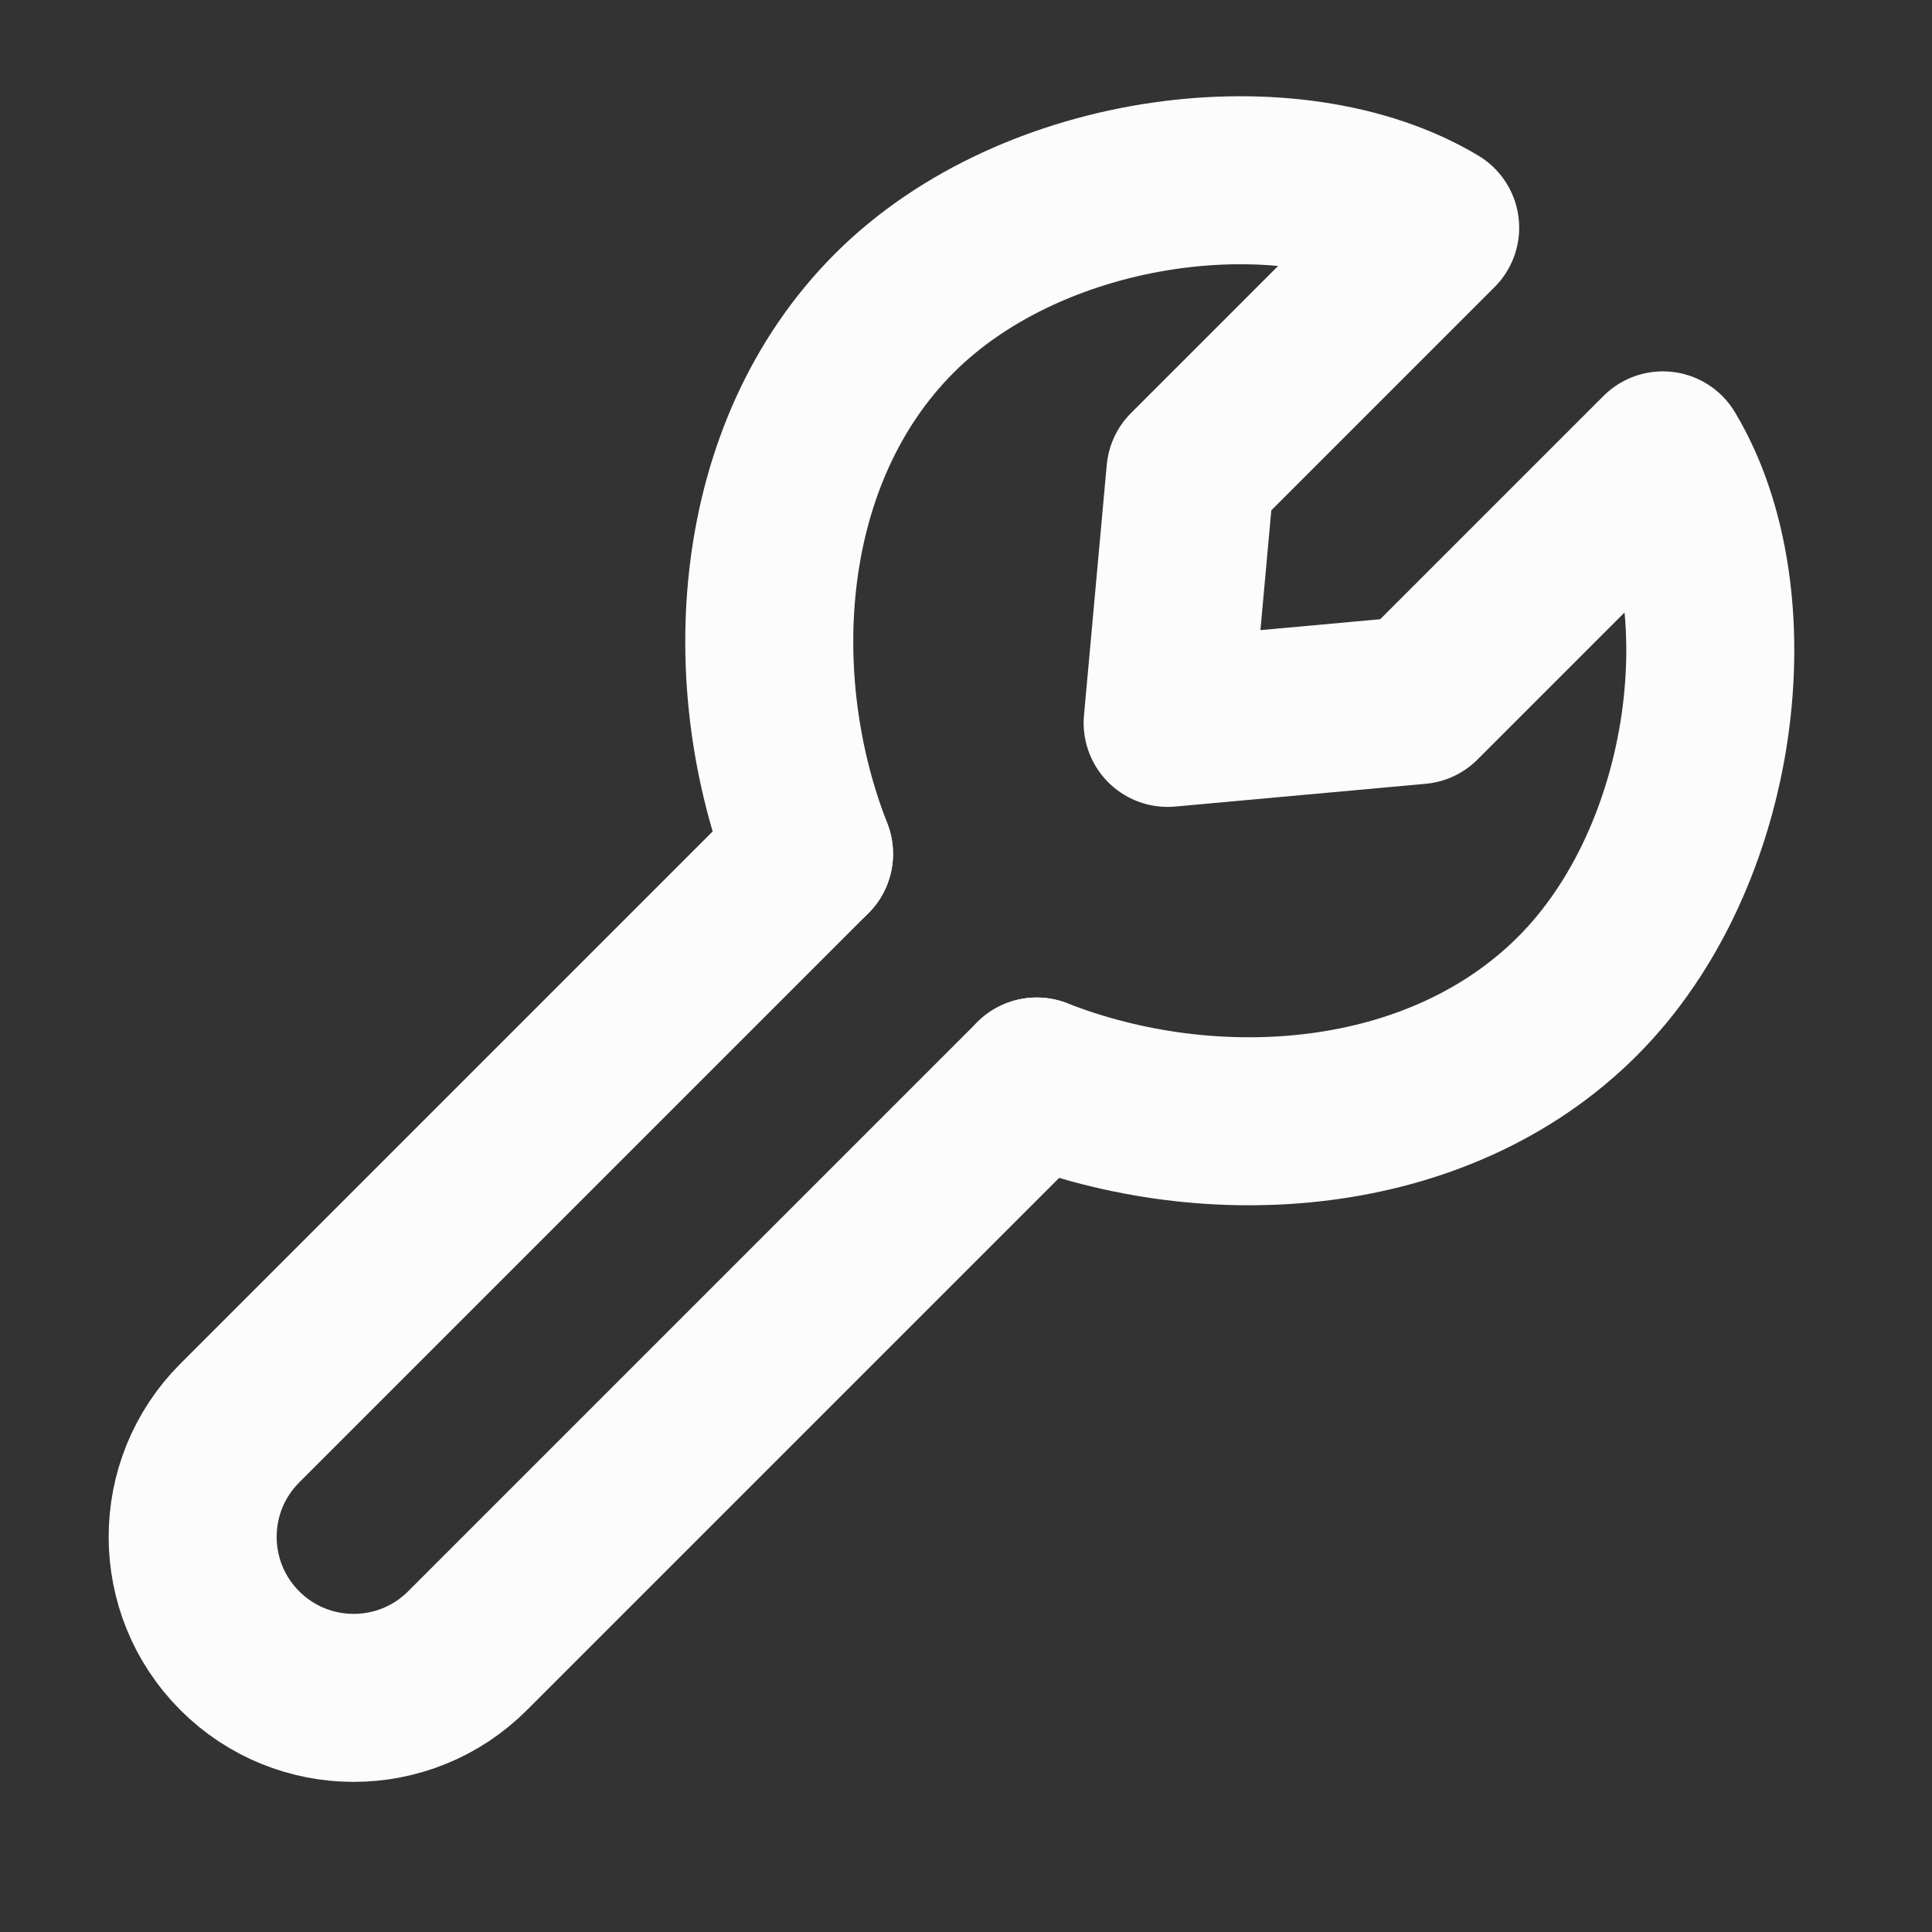
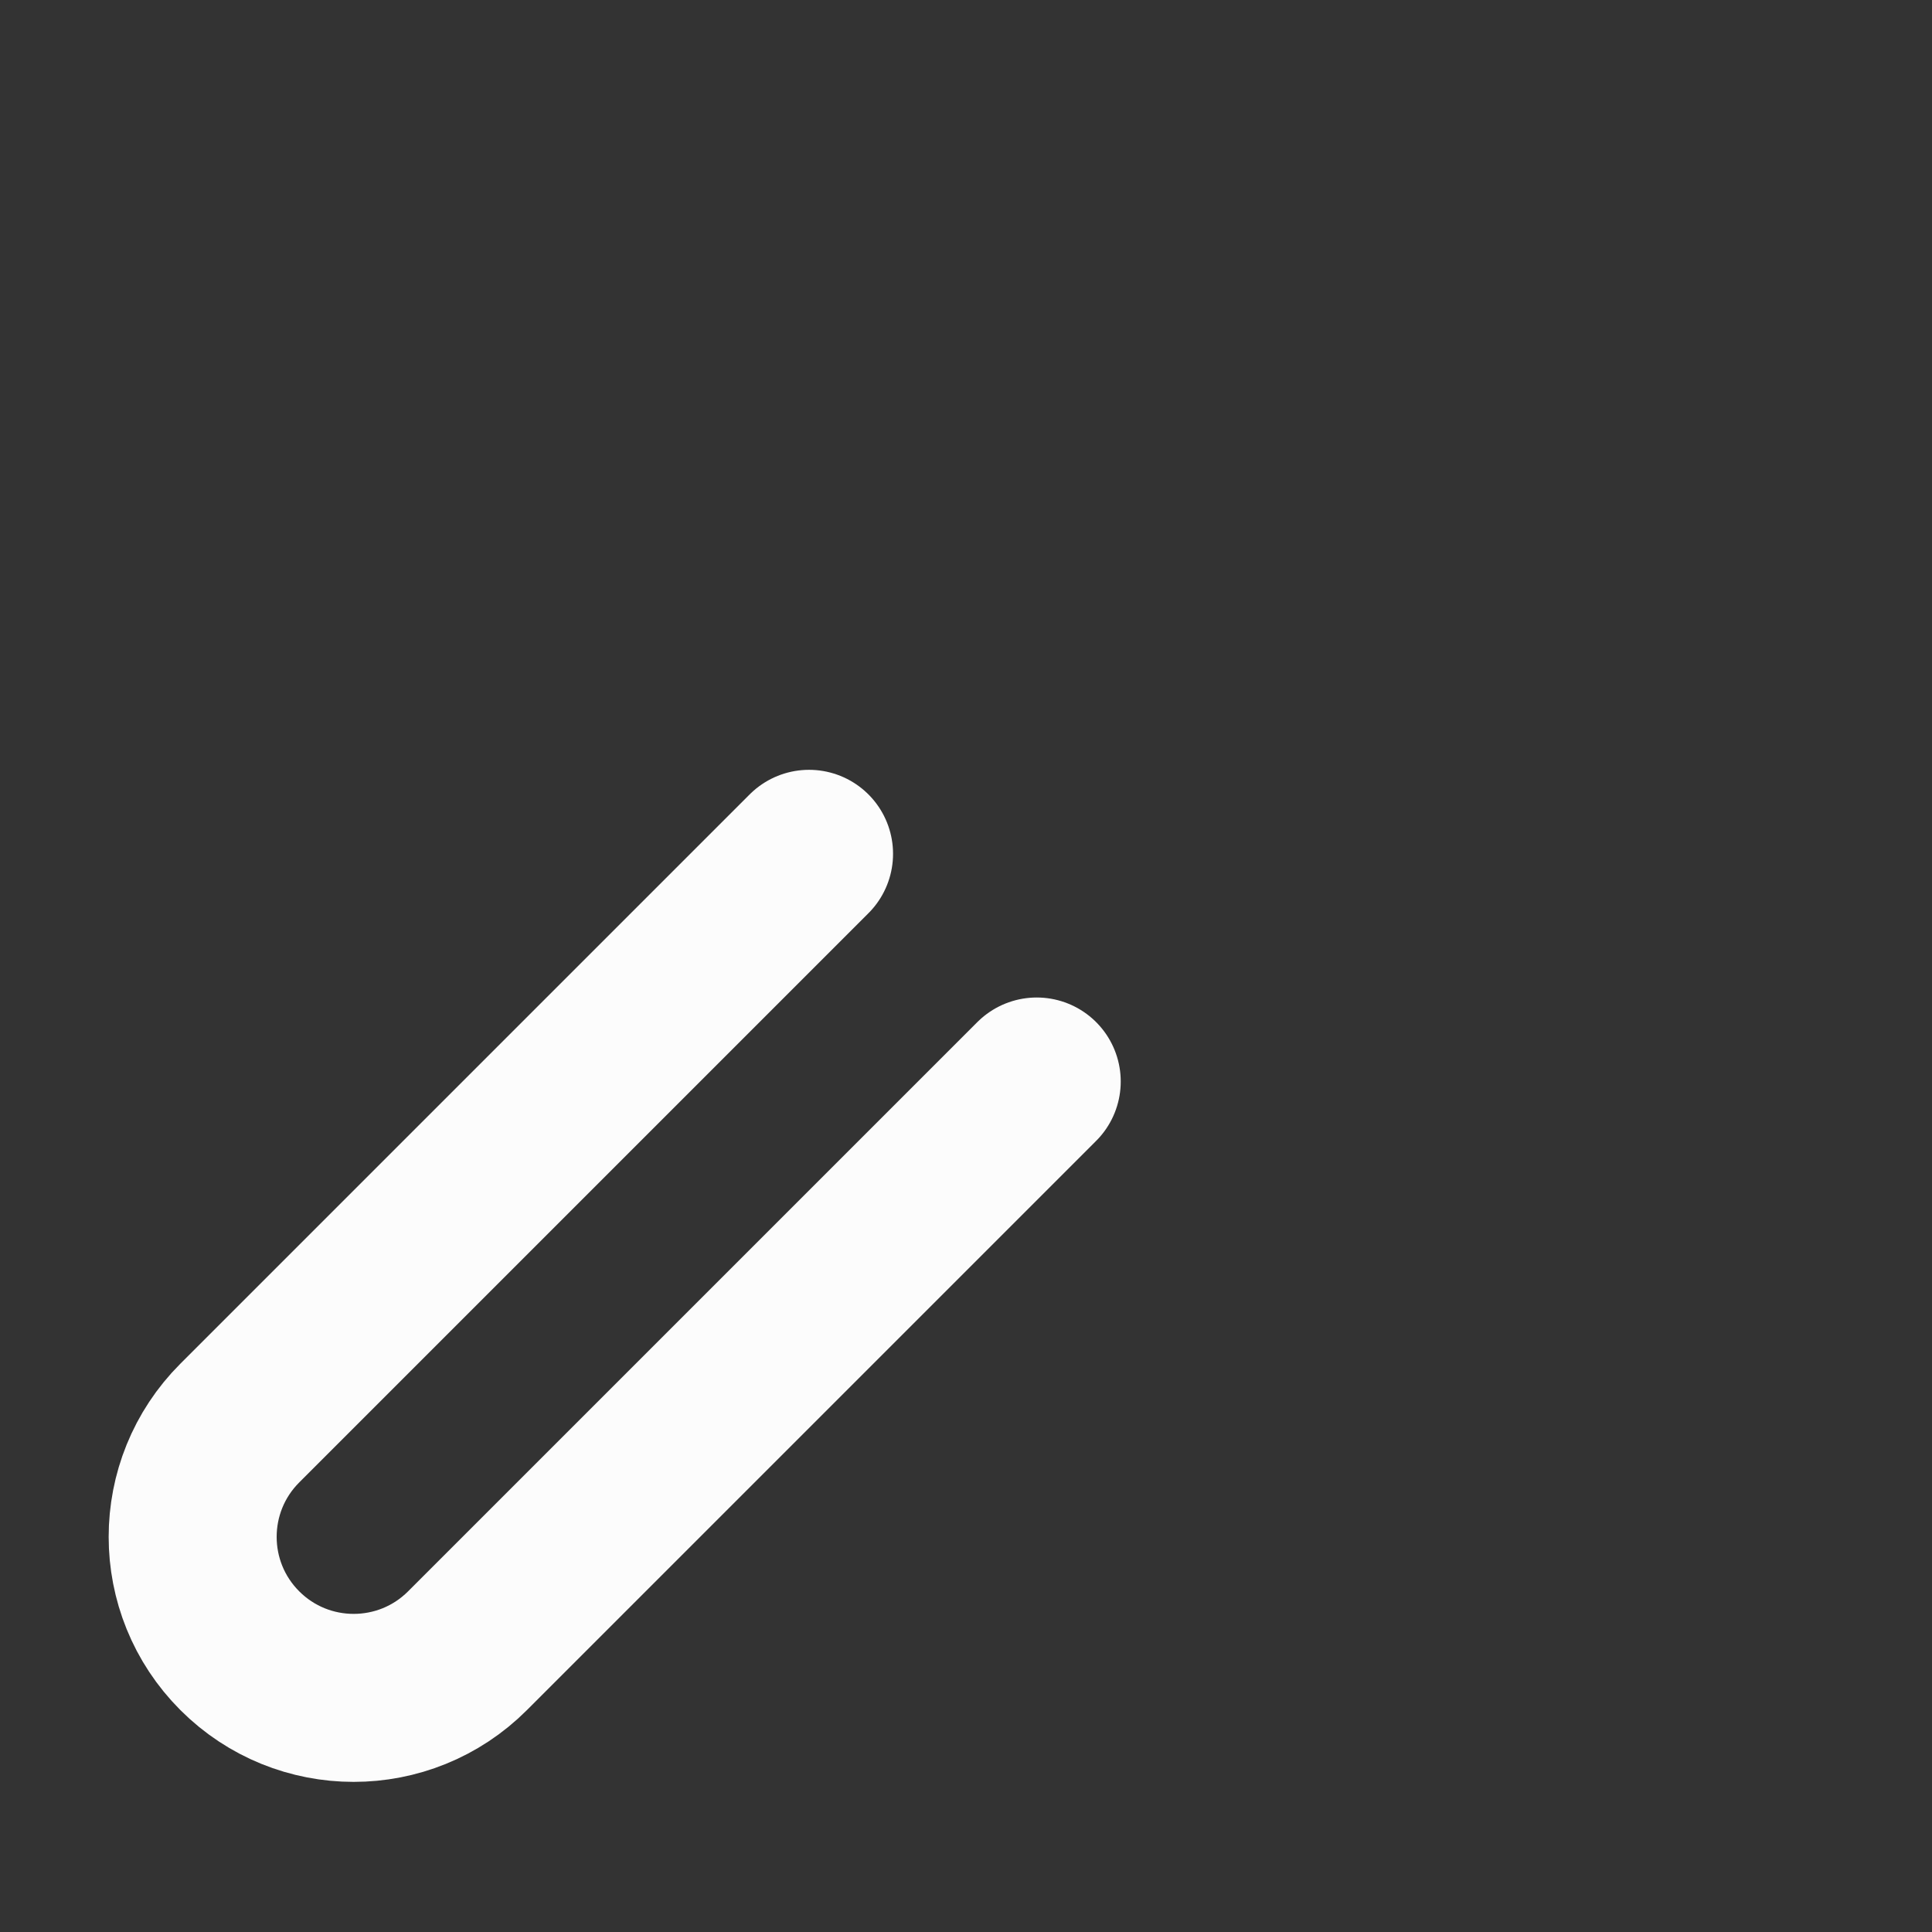
<svg xmlns="http://www.w3.org/2000/svg" width="46" height="46" viewBox="0 0 46 46" fill="none">
  <rect x="0" y="0" width="46" height="46" fill="#333333" stroke="none" />
  <mask id="mask0_38_2152" style="mask-type:luminance" maskUnits="userSpaceOnUse" x="0" y="0" width="46" height="46">
    <path d="M2 44V2H44V44H2Z" fill="white" stroke="white" stroke-width="4" />
  </mask>
  <g mask="url(#mask0_38_2152)">
    <path d="M19.263 20.329L5.71 33.882C4.213 35.379 4.213 37.806 5.71 39.303C7.207 40.8 9.634 40.8 11.131 39.303L24.684 25.75" stroke="#FCFCFC" stroke-width="4" stroke-linecap="round" stroke-linejoin="round" />
-     <path d="M19.263 20.329C17.645 16.203 17.961 10.788 21.296 7.454C24.63 4.12 30.782 3.388 34.171 5.421L28.343 11.249L27.801 17.212L33.764 16.67L39.592 10.842C41.625 14.23 40.893 20.384 37.559 23.718C34.225 27.052 28.81 27.368 24.684 25.75" stroke="#FCFCFC" stroke-width="4" stroke-linecap="round" stroke-linejoin="round" />
  </g>
</svg>